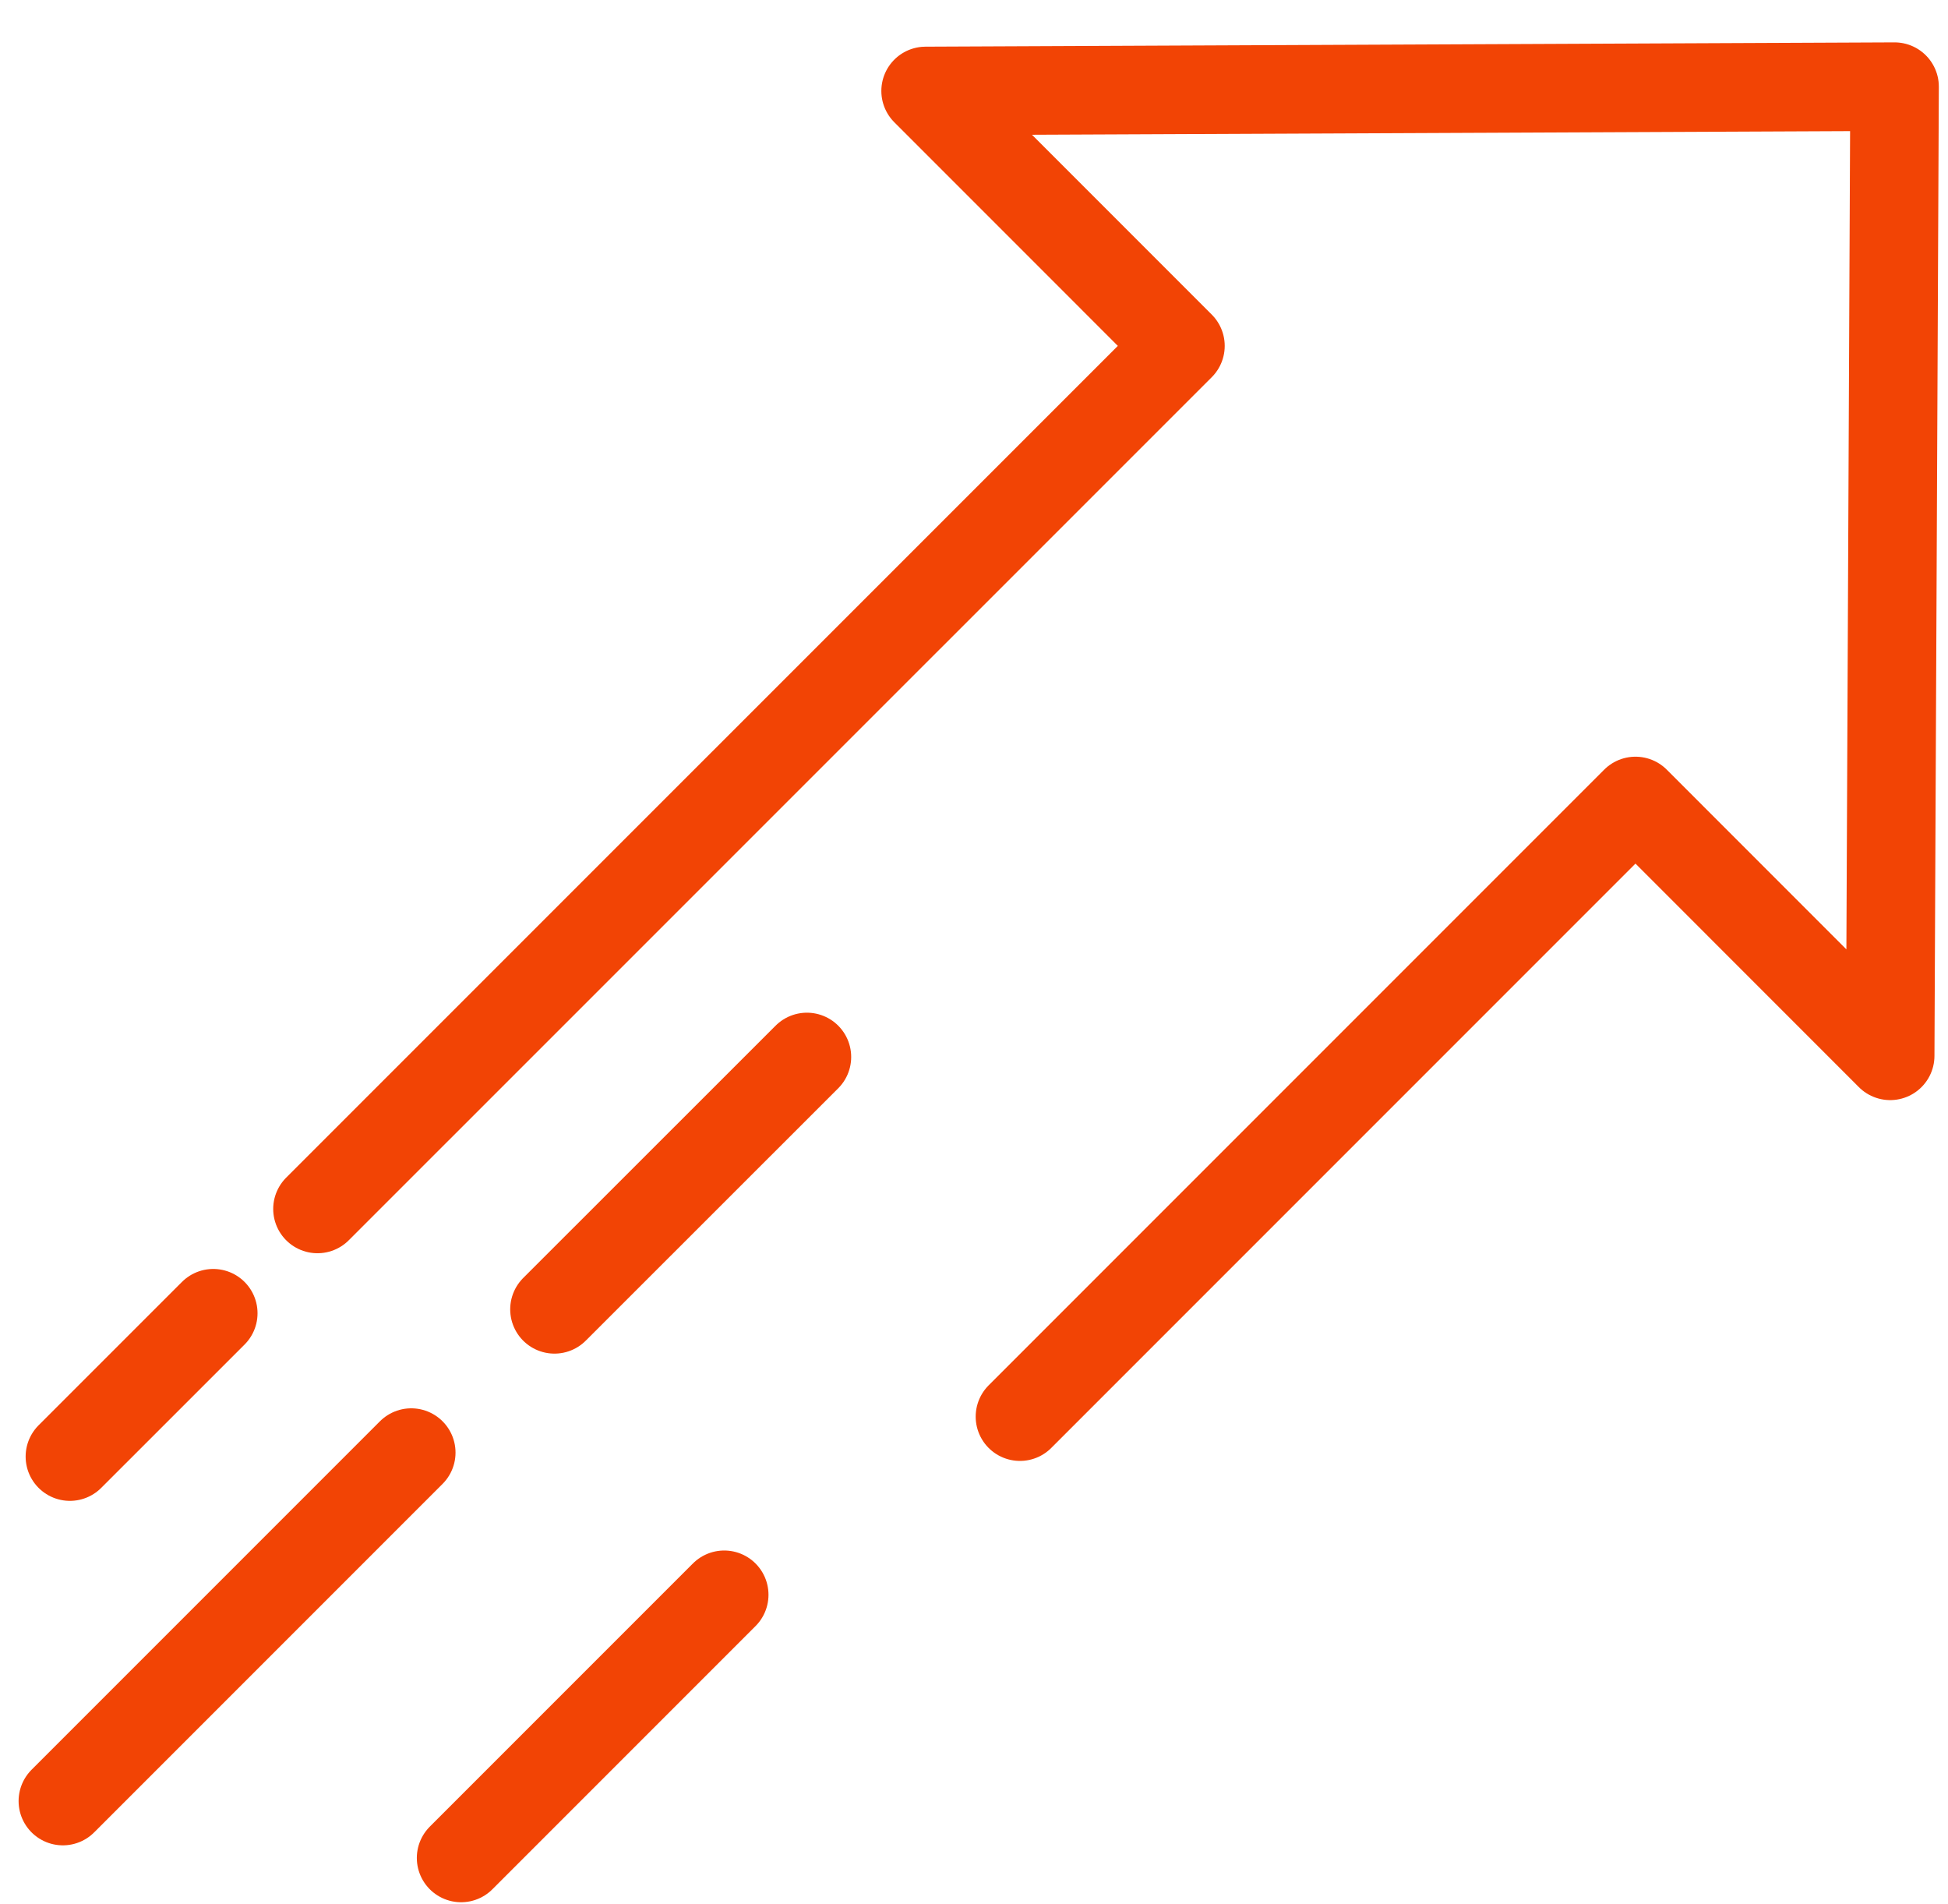
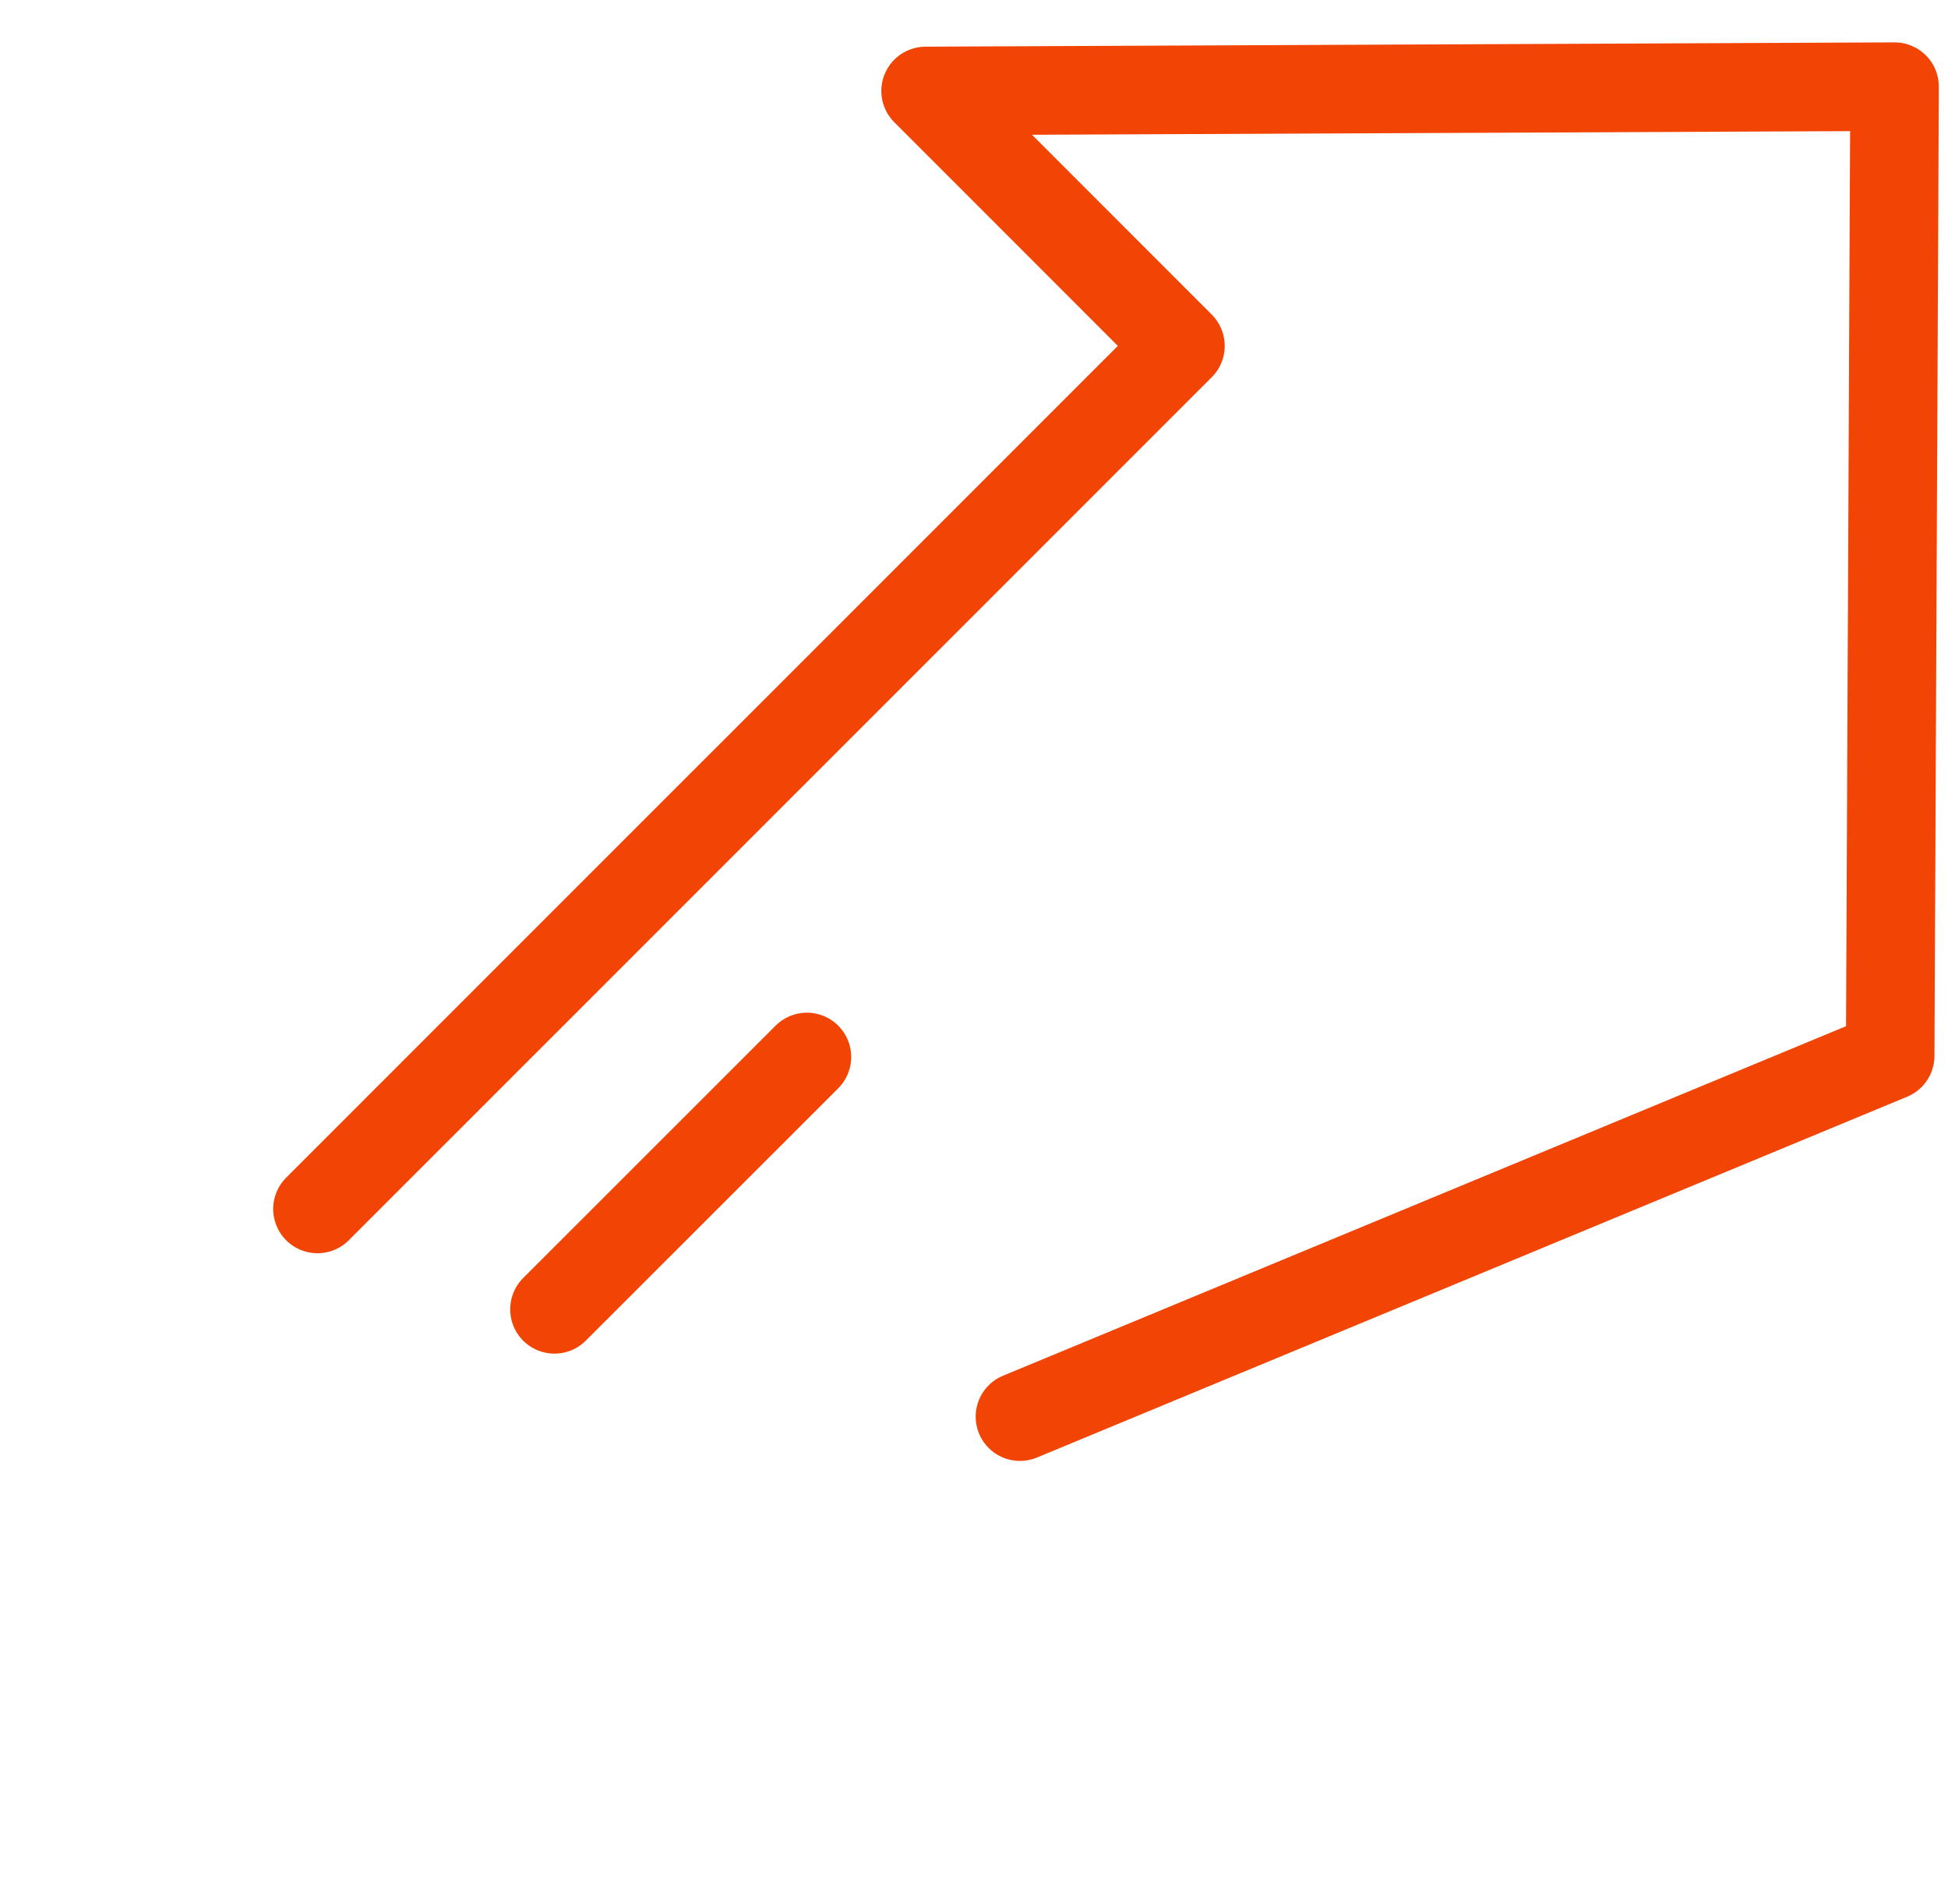
<svg xmlns="http://www.w3.org/2000/svg" width="44" height="43" viewBox="0 0 44 43" fill="none">
  <g id="icon/experience">
-     <path id="Vector" d="M7.171 27.301L26.663 7.811L20.907 2.054L42.793 1.957L42.694 23.843L36.941 18.088L23.038 31.991" stroke="#F24405" stroke-width="2" stroke-linecap="round" stroke-linejoin="round" />
-     <path id="Vector_2" d="M1.579 32.893L4.817 29.656" stroke="#F24405" stroke-width="2" stroke-linecap="round" stroke-linejoin="round" />
-     <path id="Vector_3" d="M9.289 32.803L1.42 40.672" stroke="#F24405" stroke-width="2" stroke-linecap="round" stroke-linejoin="round" />
-     <path id="Vector_4" d="M16.358 36.014L10.415 41.957" stroke="#F24405" stroke-width="2" stroke-linecap="round" stroke-linejoin="round" />
+     <path id="Vector" d="M7.171 27.301L26.663 7.811L20.907 2.054L42.793 1.957L42.694 23.843L23.038 31.991" stroke="#F24405" stroke-width="2" stroke-linecap="round" stroke-linejoin="round" />
    <path id="Vector_5" d="M18.226 23.869L12.524 29.568" stroke="#F24405" stroke-width="2" stroke-linecap="round" stroke-linejoin="round" />
  </g>
</svg>